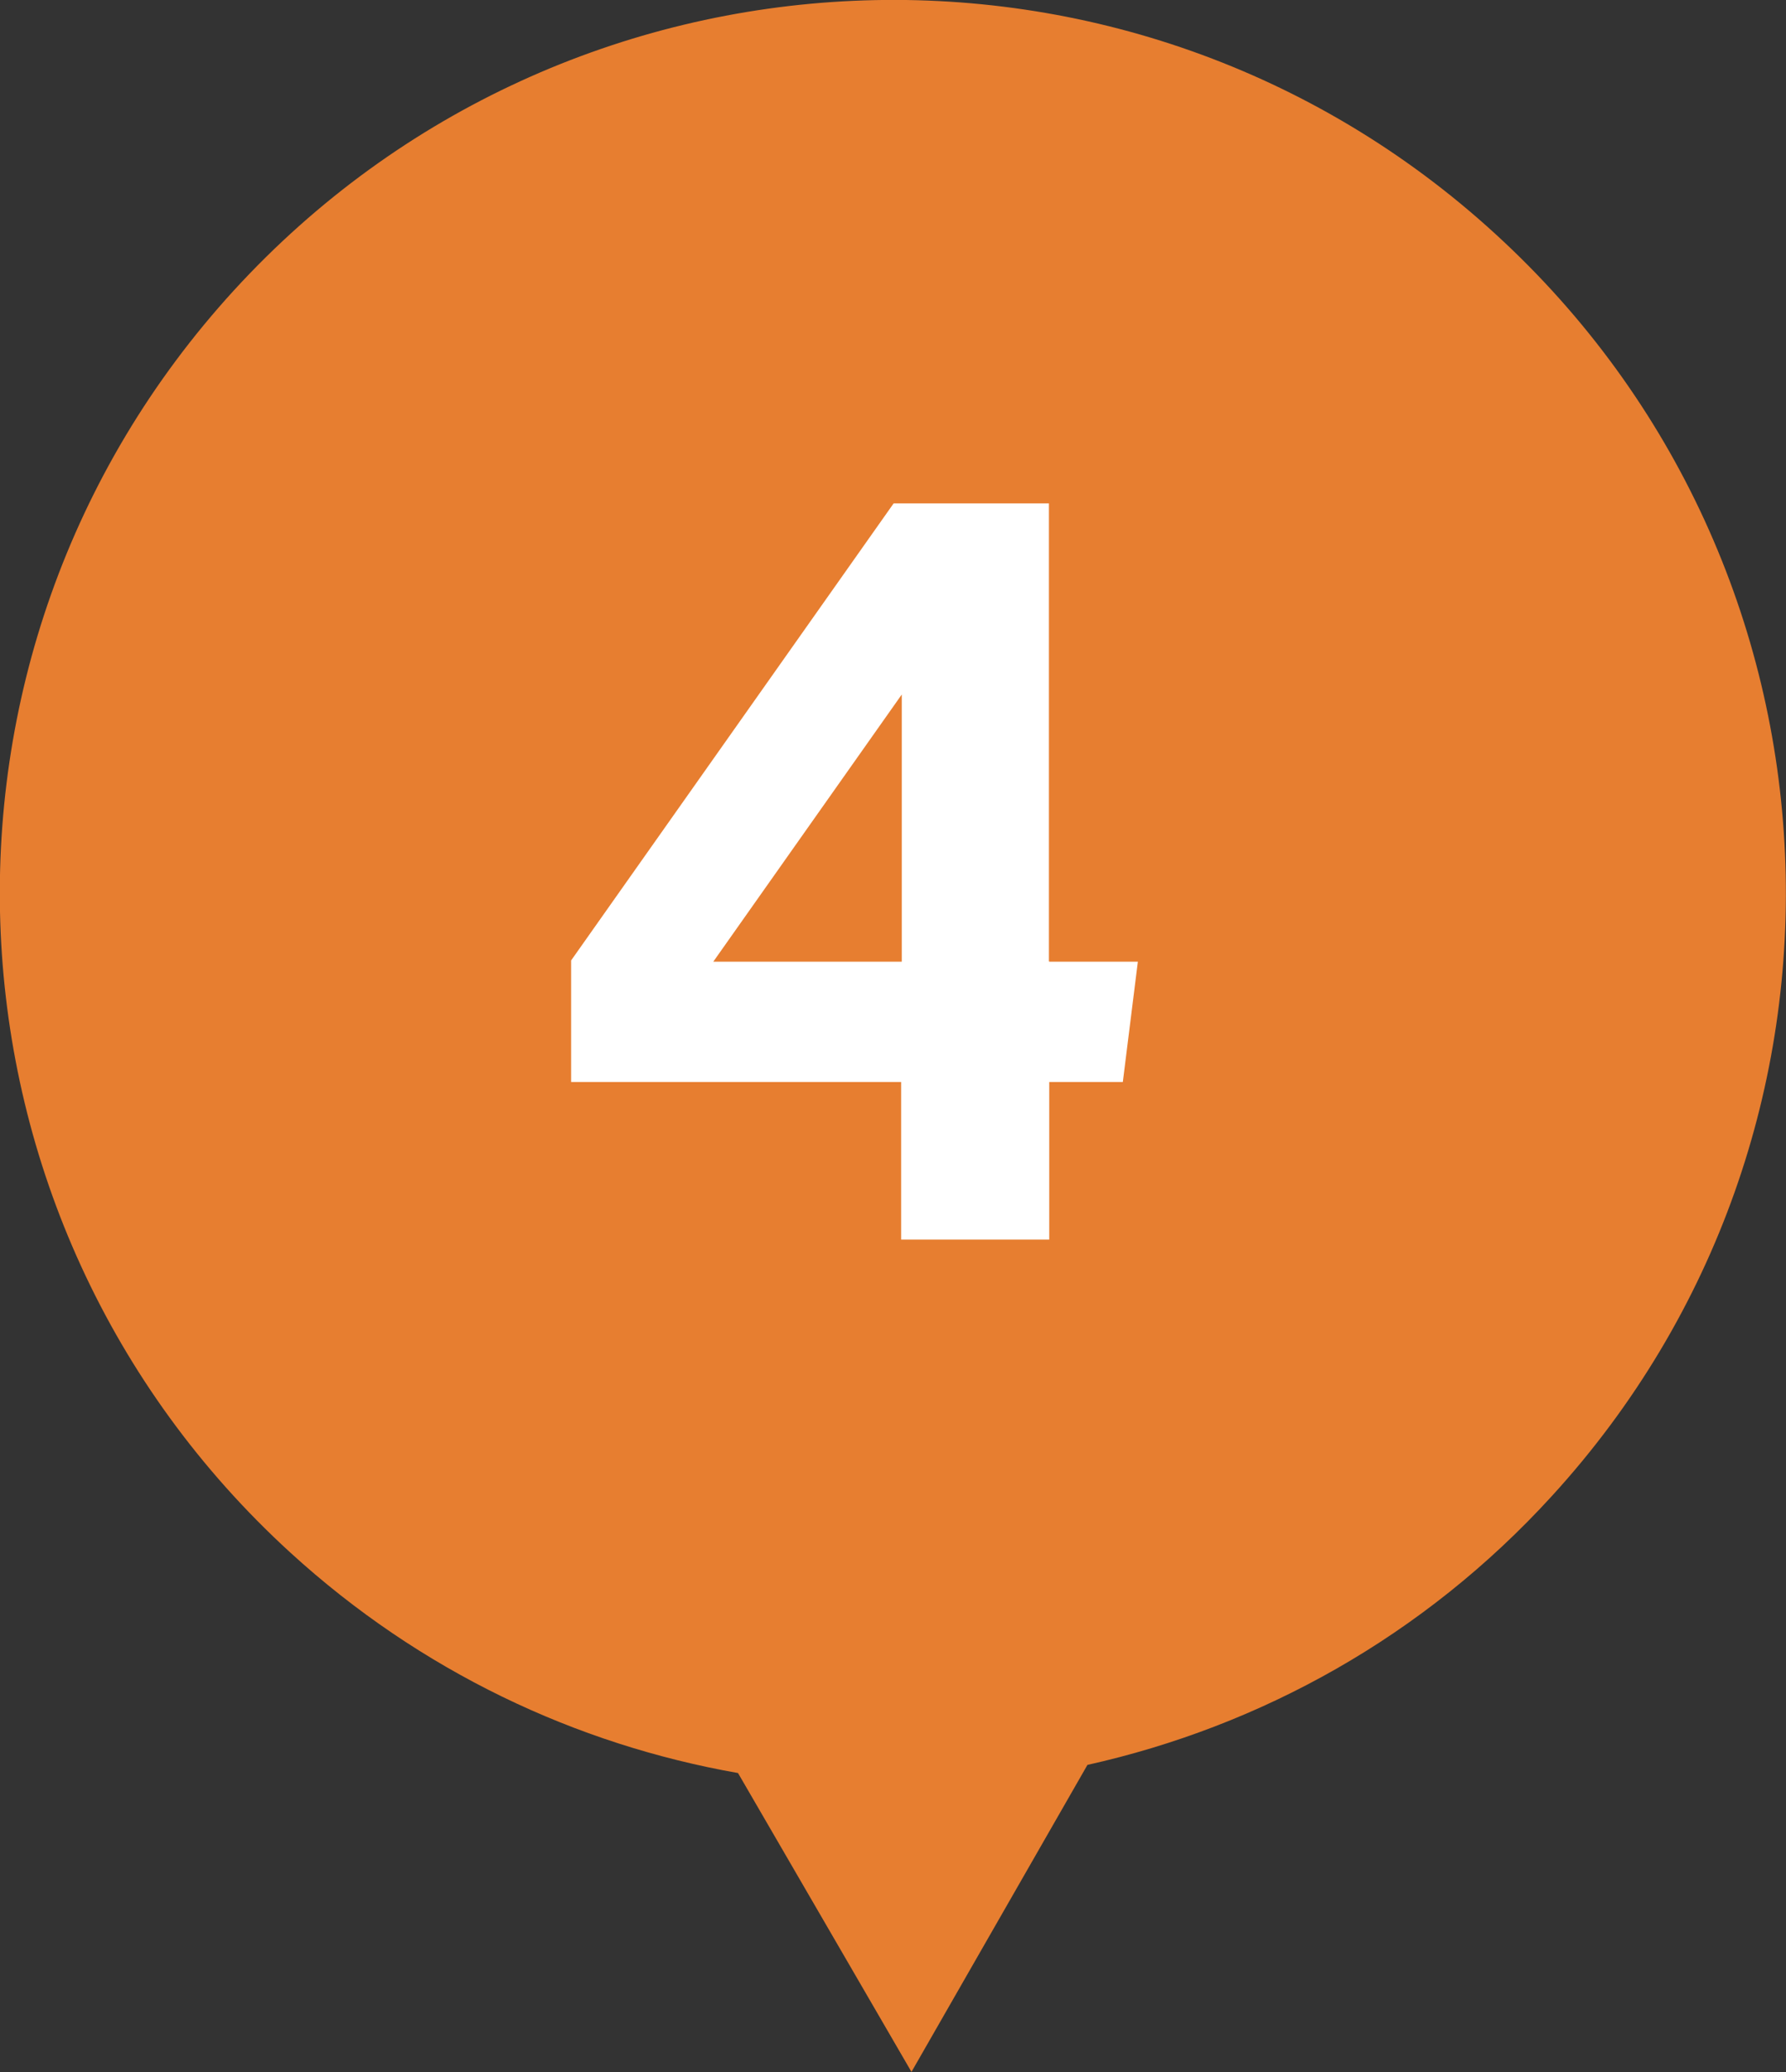
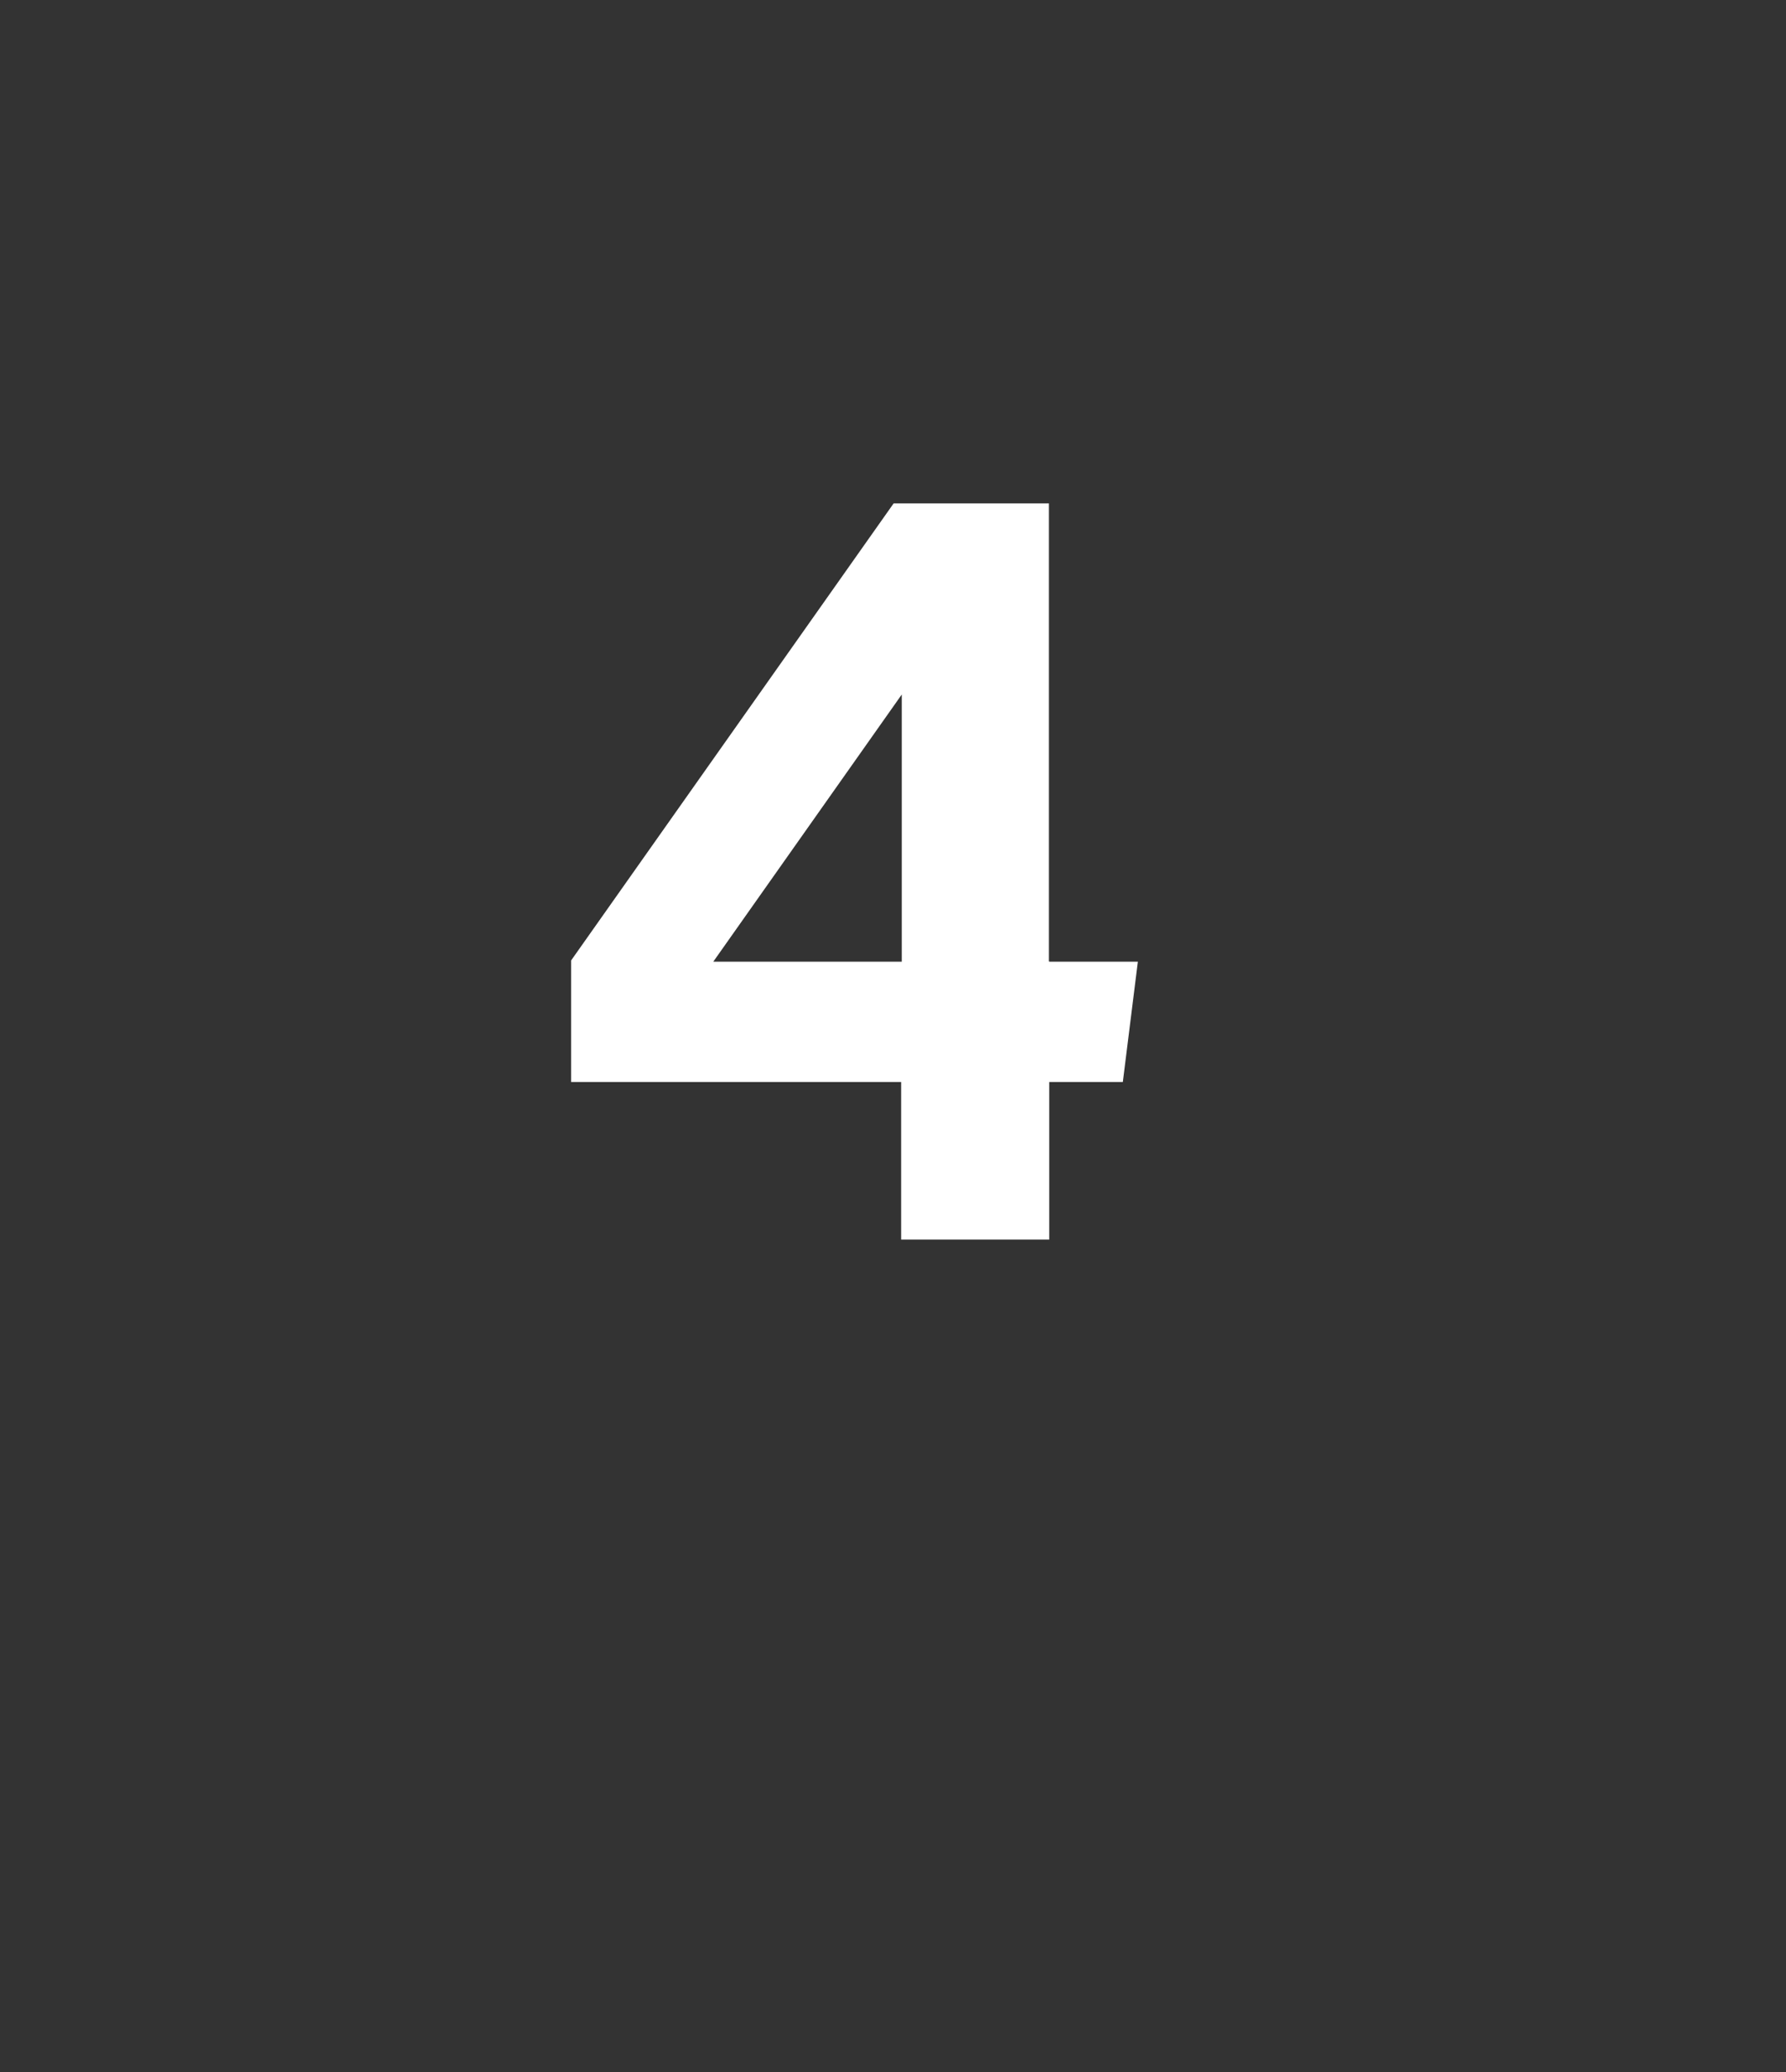
<svg xmlns="http://www.w3.org/2000/svg" id="_レイヤー_2" data-name="レイヤー 2" viewBox="0 0 57.04 66.15">
  <rect x="0" y="0" width="57.04" height="66.15" fill="#333333" stroke="none" />
  <defs>
    <style>
      .cls-1 {
        fill: #fff;
      }

      .cls-2 {
        fill: #e77e30;
      }
    </style>
  </defs>
  <g id="T">
    <g>
-       <path class="cls-2" d="M7.47,9.27c-10.63,11.62-9.83,29.66,1.8,40.29,4.16,3.8,9.13,6.13,14.3,7.04l5.54,9.54,5.62-9.8c5.52-1.23,10.73-4.09,14.83-8.58,10.63-11.62,9.83-29.66-1.8-40.29C36.15-3.16,18.11-2.35,7.47,9.27Z" />
      <path class="cls-1" d="M33.52,30.7h2.82l-.48,3.84h-2.35v5.03h-4.73v-5.03h-10.54v-3.88l10.3-14.59h4.96v14.62ZM28.8,30.7v-8.53l-6.02,8.53h6.02Z" />
    </g>
  </g>
</svg>